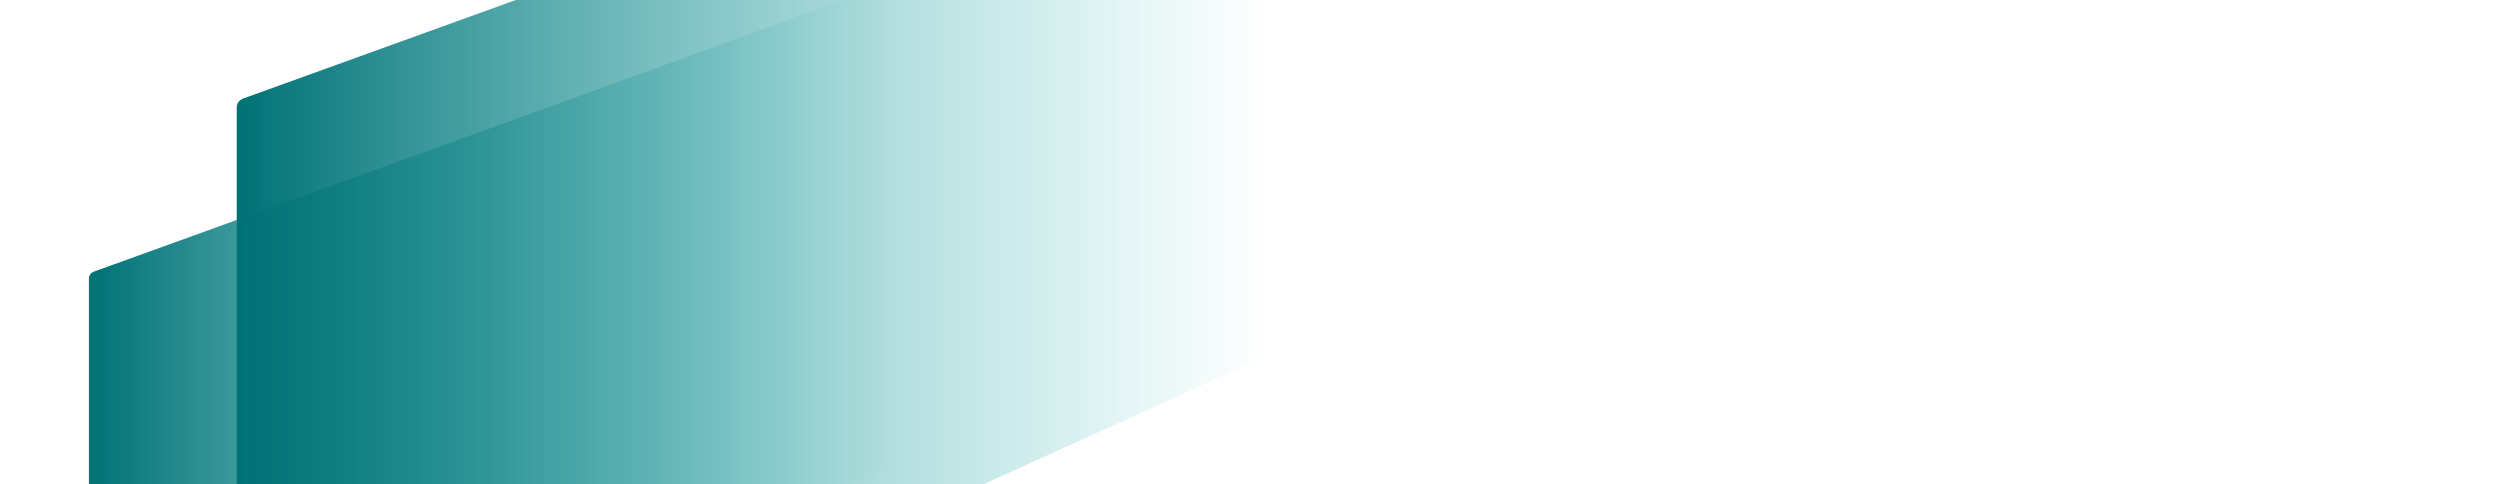
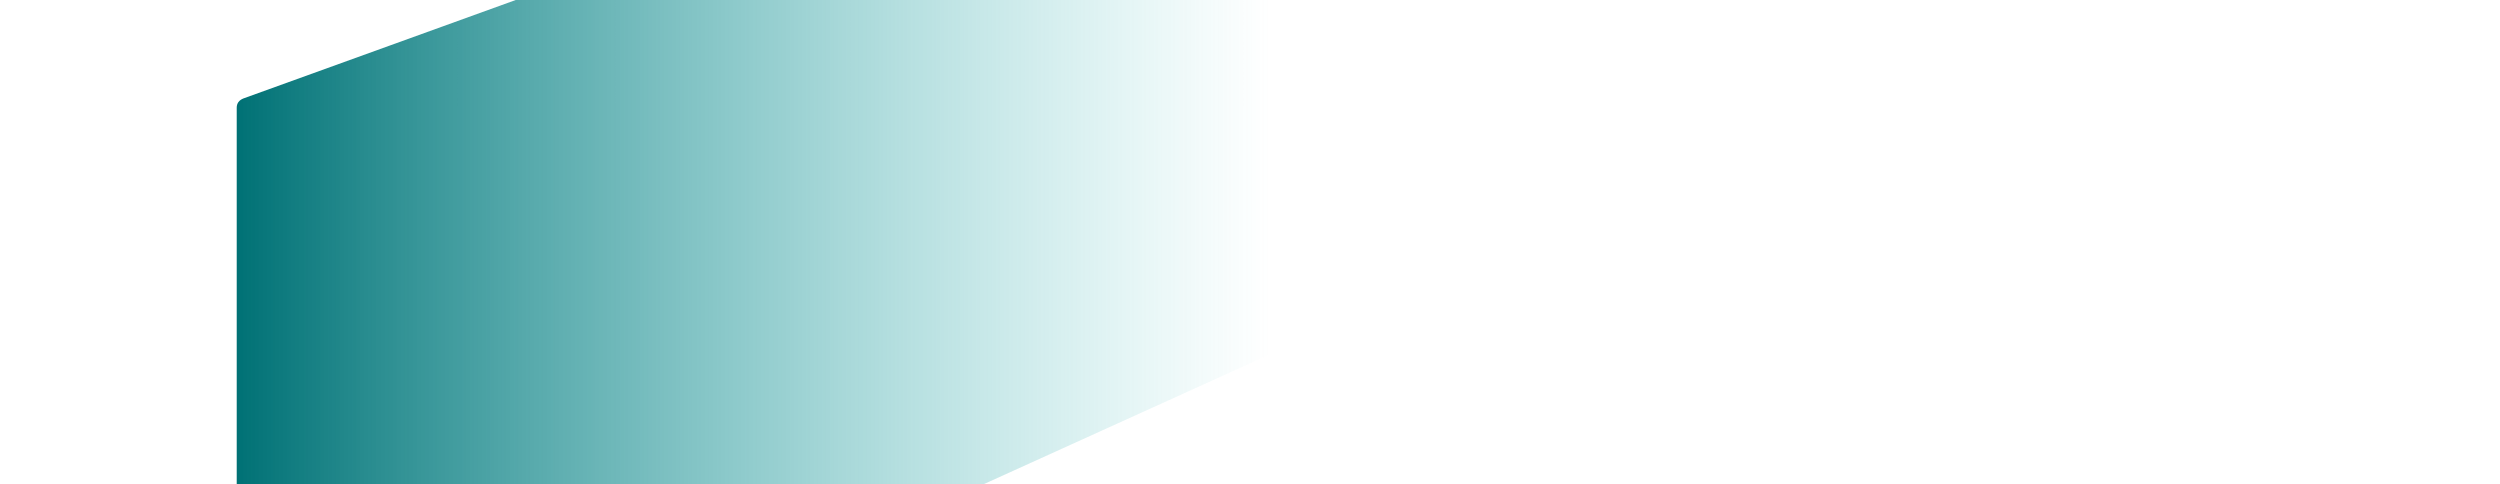
<svg xmlns="http://www.w3.org/2000/svg" version="1.1" id="header-bg" x="0px" y="0px" width="1600" height="310" viewBox="0 0 1600 310" style="enable-background:new 0 0 1600 310;" xml:space="preserve">
  <style type="text/css">
	.st0{fill:url(#schraege-2_1_);}
	.st1{fill:url(#schraege-1_1_);}
	.st2{fill:#FFFFFF;}
</style>
  <g id="header-muster">
    <linearGradient id="schraege-2_1_" gradientUnits="userSpaceOnUse" x1="56.913" y1="260.094" x2="566.593" y2="260.094">
      <stop offset="0" style="stop-color:#007175" />
      <stop offset="1" style="stop-color:#49C2C2;stop-opacity:0" />
    </linearGradient>
-     <path id="schraege-2" class="st0" d="M56.9,525.1V178.3c0-2.2,1.2-3.7,3.3-4.5c2-0.8,455-164.2,502.2-182.5c2.6-1,4-0.1,4,2.6V300   h0.2c-1.4,0.6-455.6,206.7-504.1,228.7C58.9,530.4,56.9,528.2,56.9,525.1" />
    <linearGradient id="schraege-1_1_" gradientUnits="userSpaceOnUse" x1="151.473" y1="175.06" x2="812.683" y2="175.06">
      <stop offset="0" style="stop-color:#007175" />
      <stop offset="1" style="stop-color:#49C2C2;stop-opacity:0" />
    </linearGradient>
    <path id="schraege-1" class="st1" d="M151.5,518.8V68.9c0-2.8,1.5-4.8,4.3-5.9c2.6-1,590.3-213,651.6-236.7   c3.4-1.3,5.1-0.1,5.1,3.4v397.1h0.2c-1.9,0.8-591.1,268.2-654,296.7C154,525.7,151.5,522.9,151.5,518.8" />
  </g>
</svg>